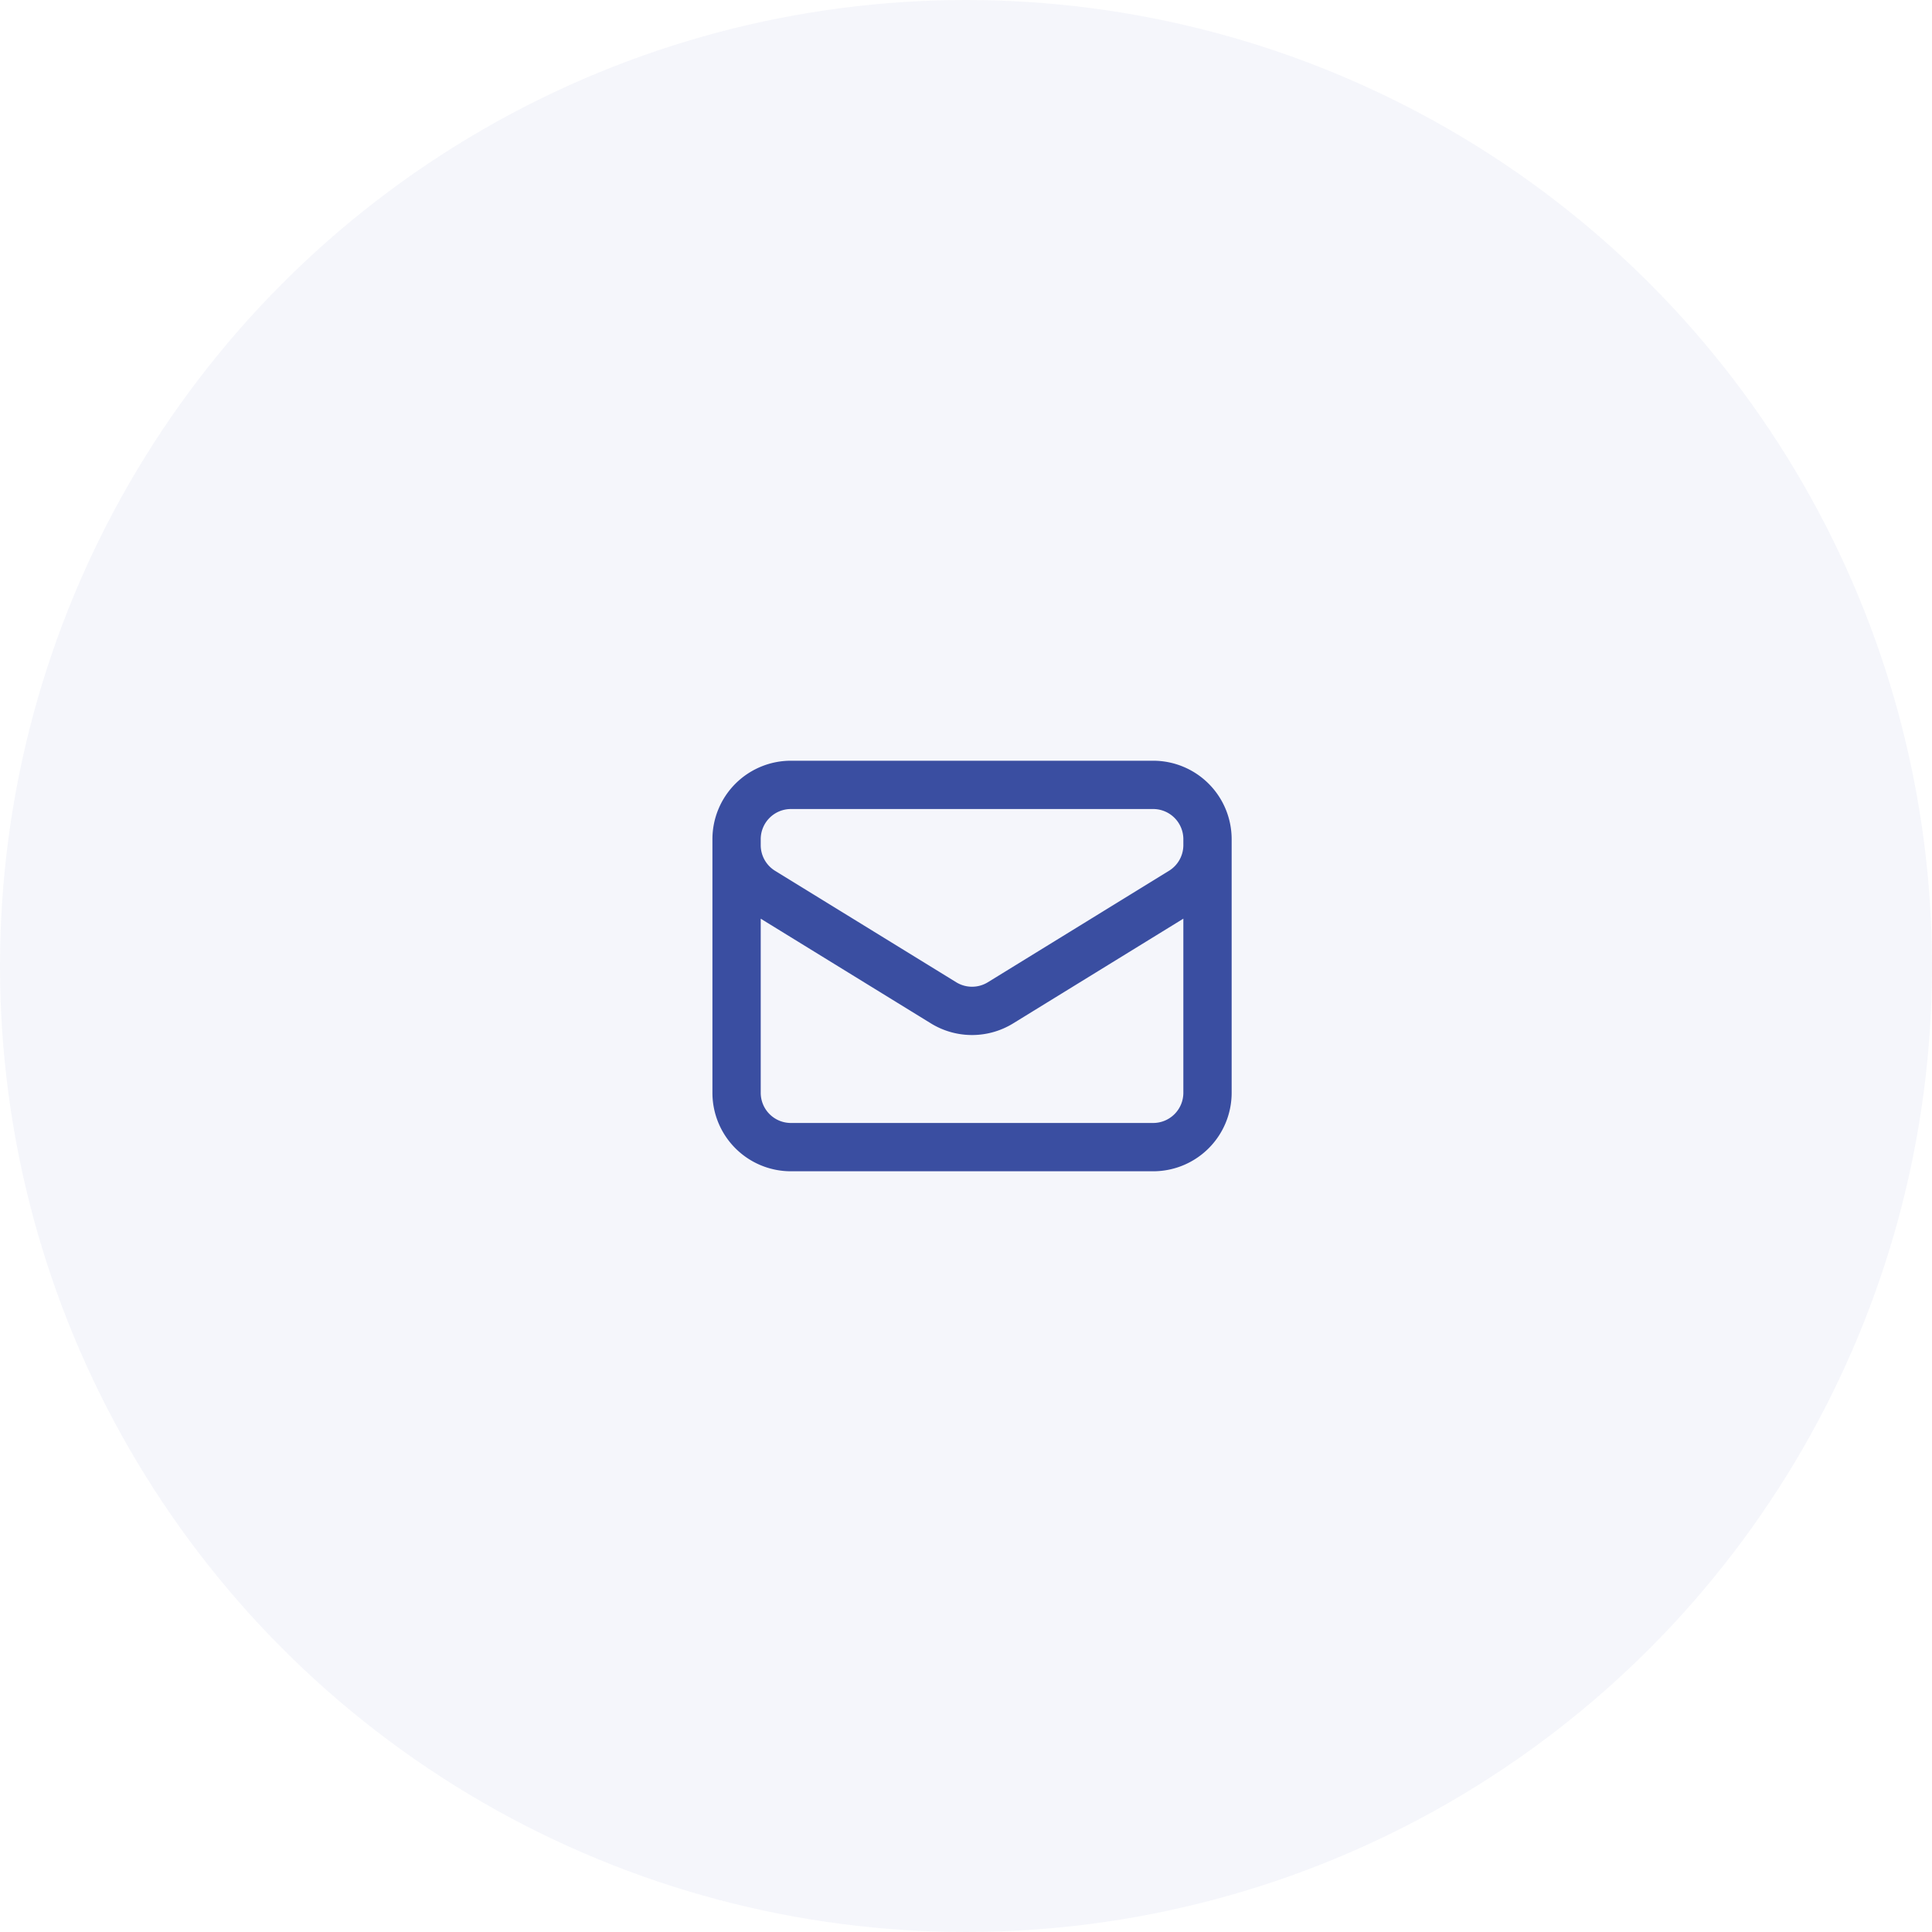
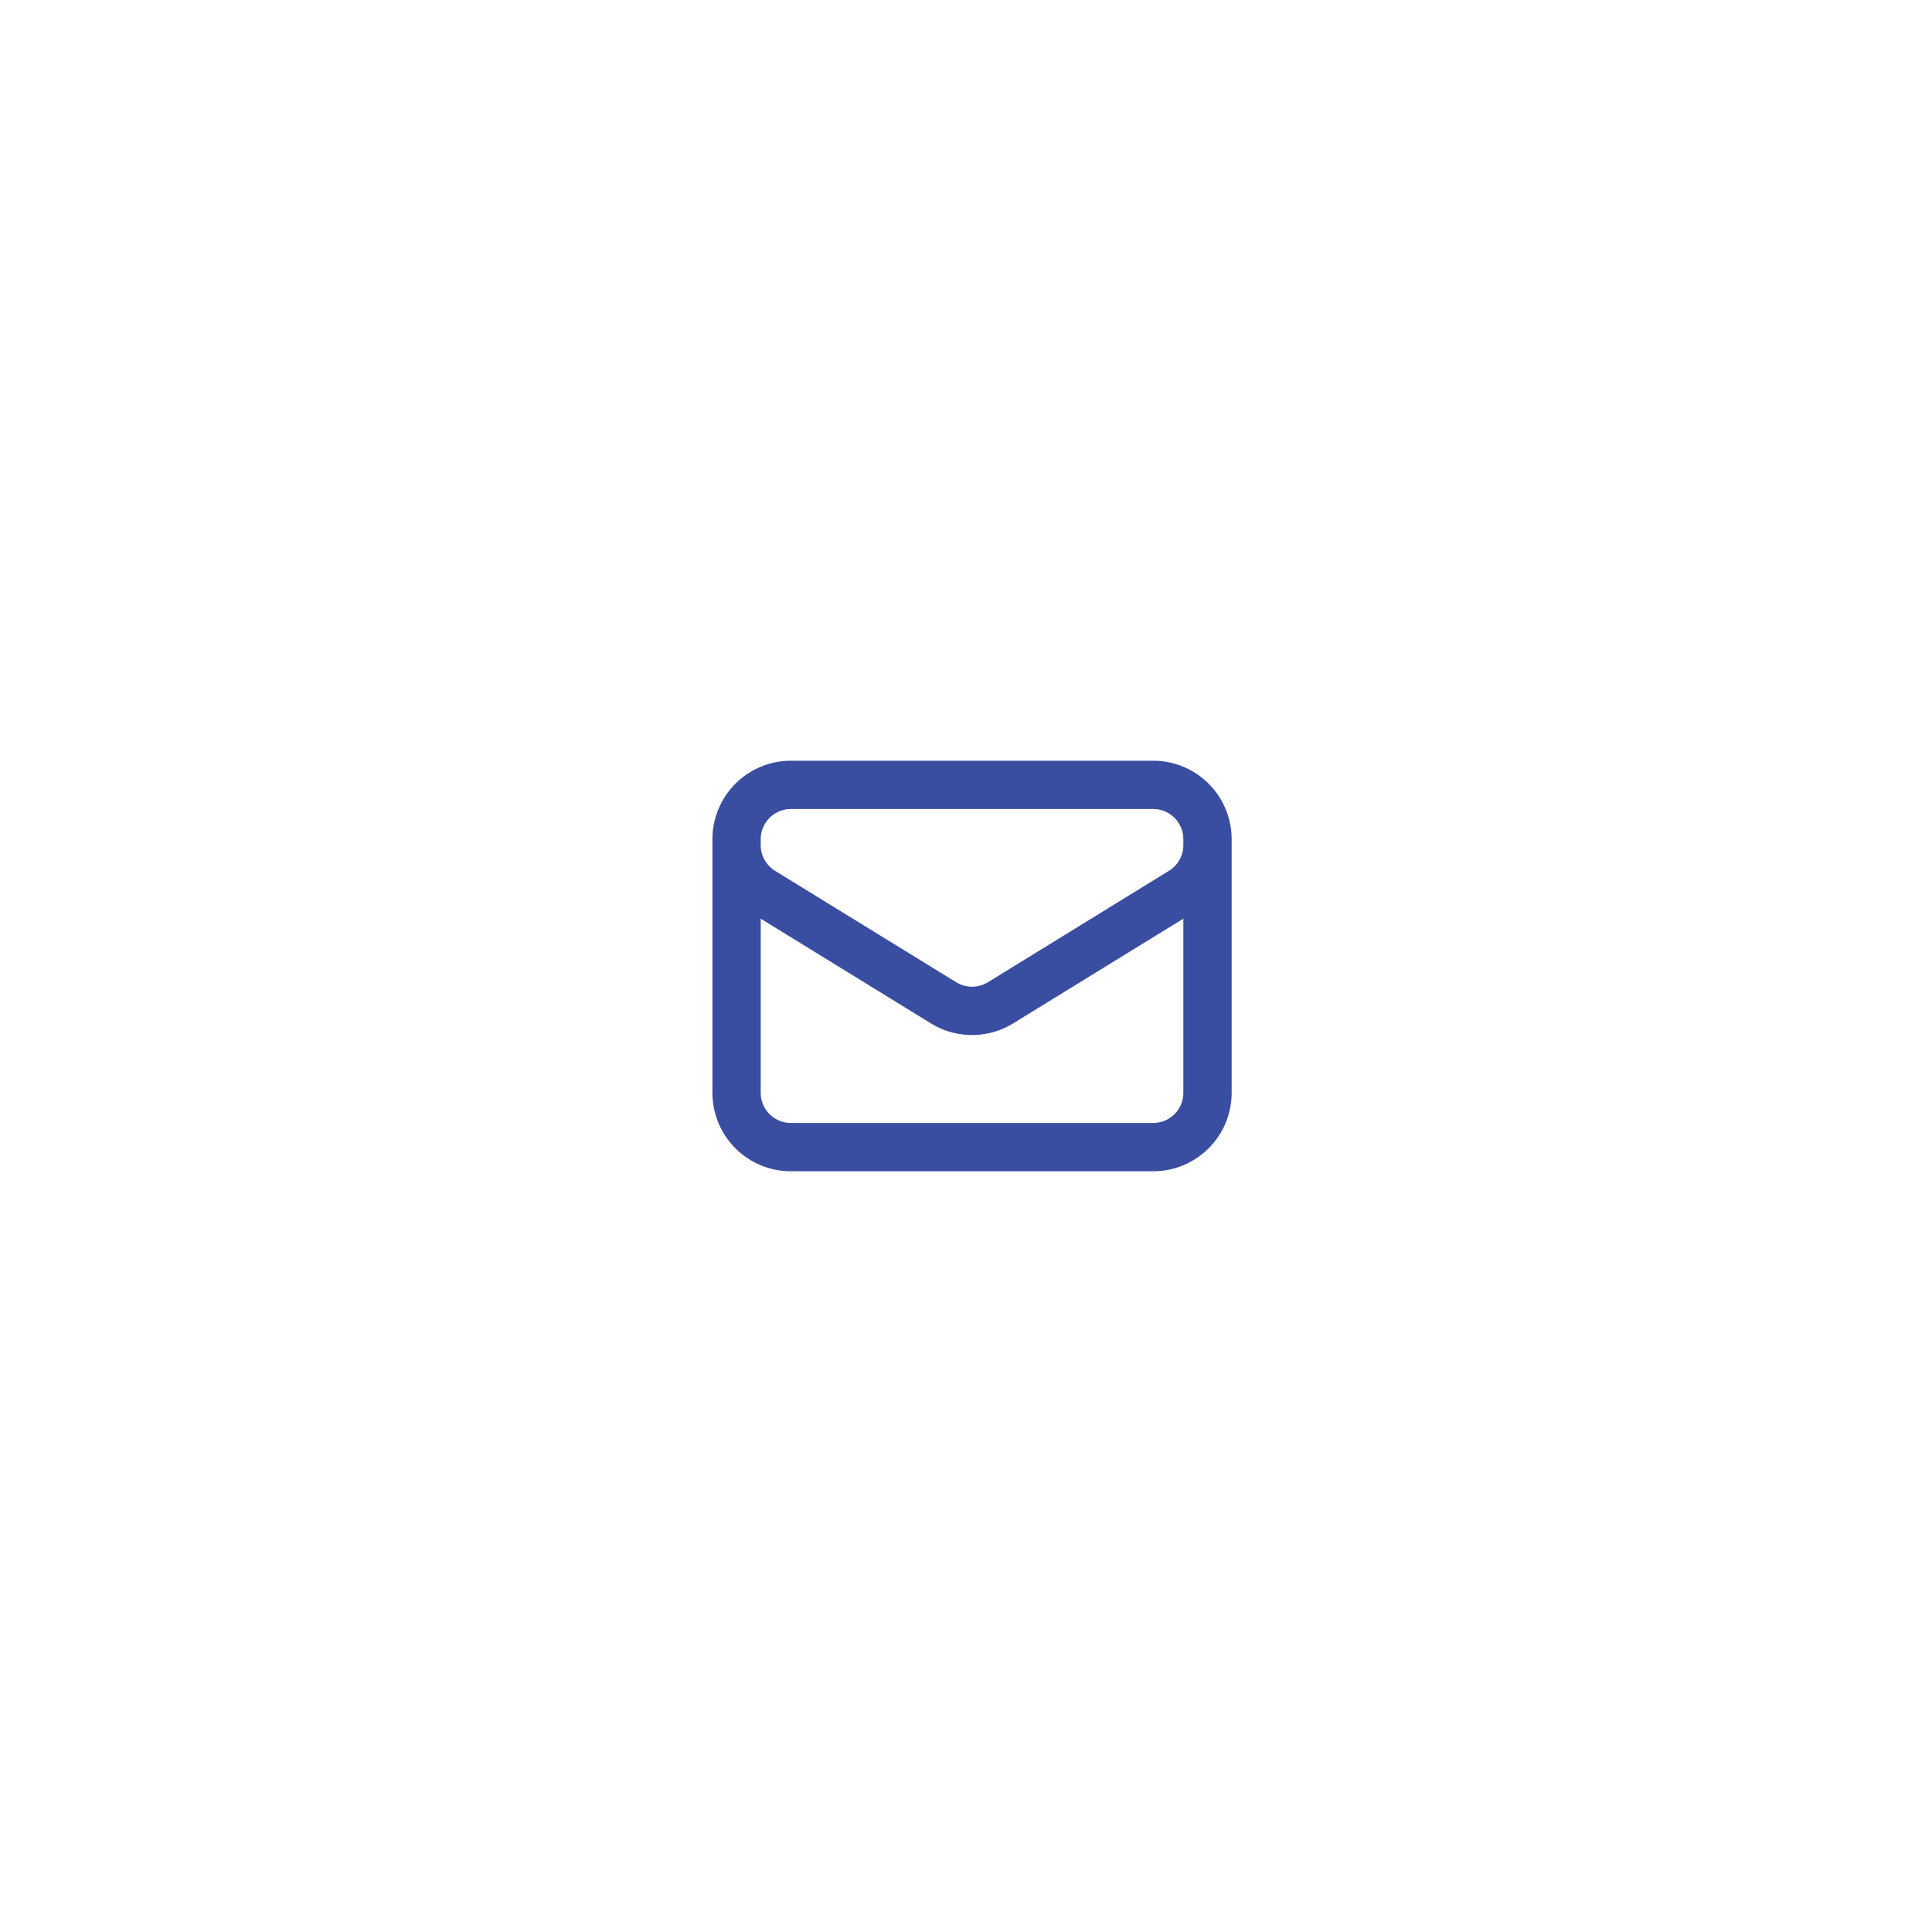
<svg xmlns="http://www.w3.org/2000/svg" width="80" height="80" viewBox="0 0 80 80">
  <g id="Group_99" data-name="Group 99" transform="translate(-750 -4912)">
-     <circle id="Ellipse_58" data-name="Ellipse 58" cx="40" cy="40" r="40" transform="translate(750 4912)" fill="rgba(58,78,161,0.05)" />
    <path id="Path_685" data-name="Path 685" d="M21.75,6.75v10.5A2.25,2.25,0,0,1,19.5,19.5H4.5a2.25,2.25,0,0,1-2.25-2.25V6.75m19.5,0A2.25,2.25,0,0,0,19.5,4.5H4.5A2.25,2.25,0,0,0,2.25,6.75m19.5,0v.243a2.25,2.25,0,0,1-1.07,1.916l-7.5,4.615a2.25,2.25,0,0,1-2.36,0L3.32,8.91A2.25,2.25,0,0,1,2.25,6.994V6.75" transform="translate(778.25 4940)" fill="none" stroke="#3a4ea1" stroke-linecap="round" stroke-linejoin="round" stroke-width="2" />
  </g>
</svg>